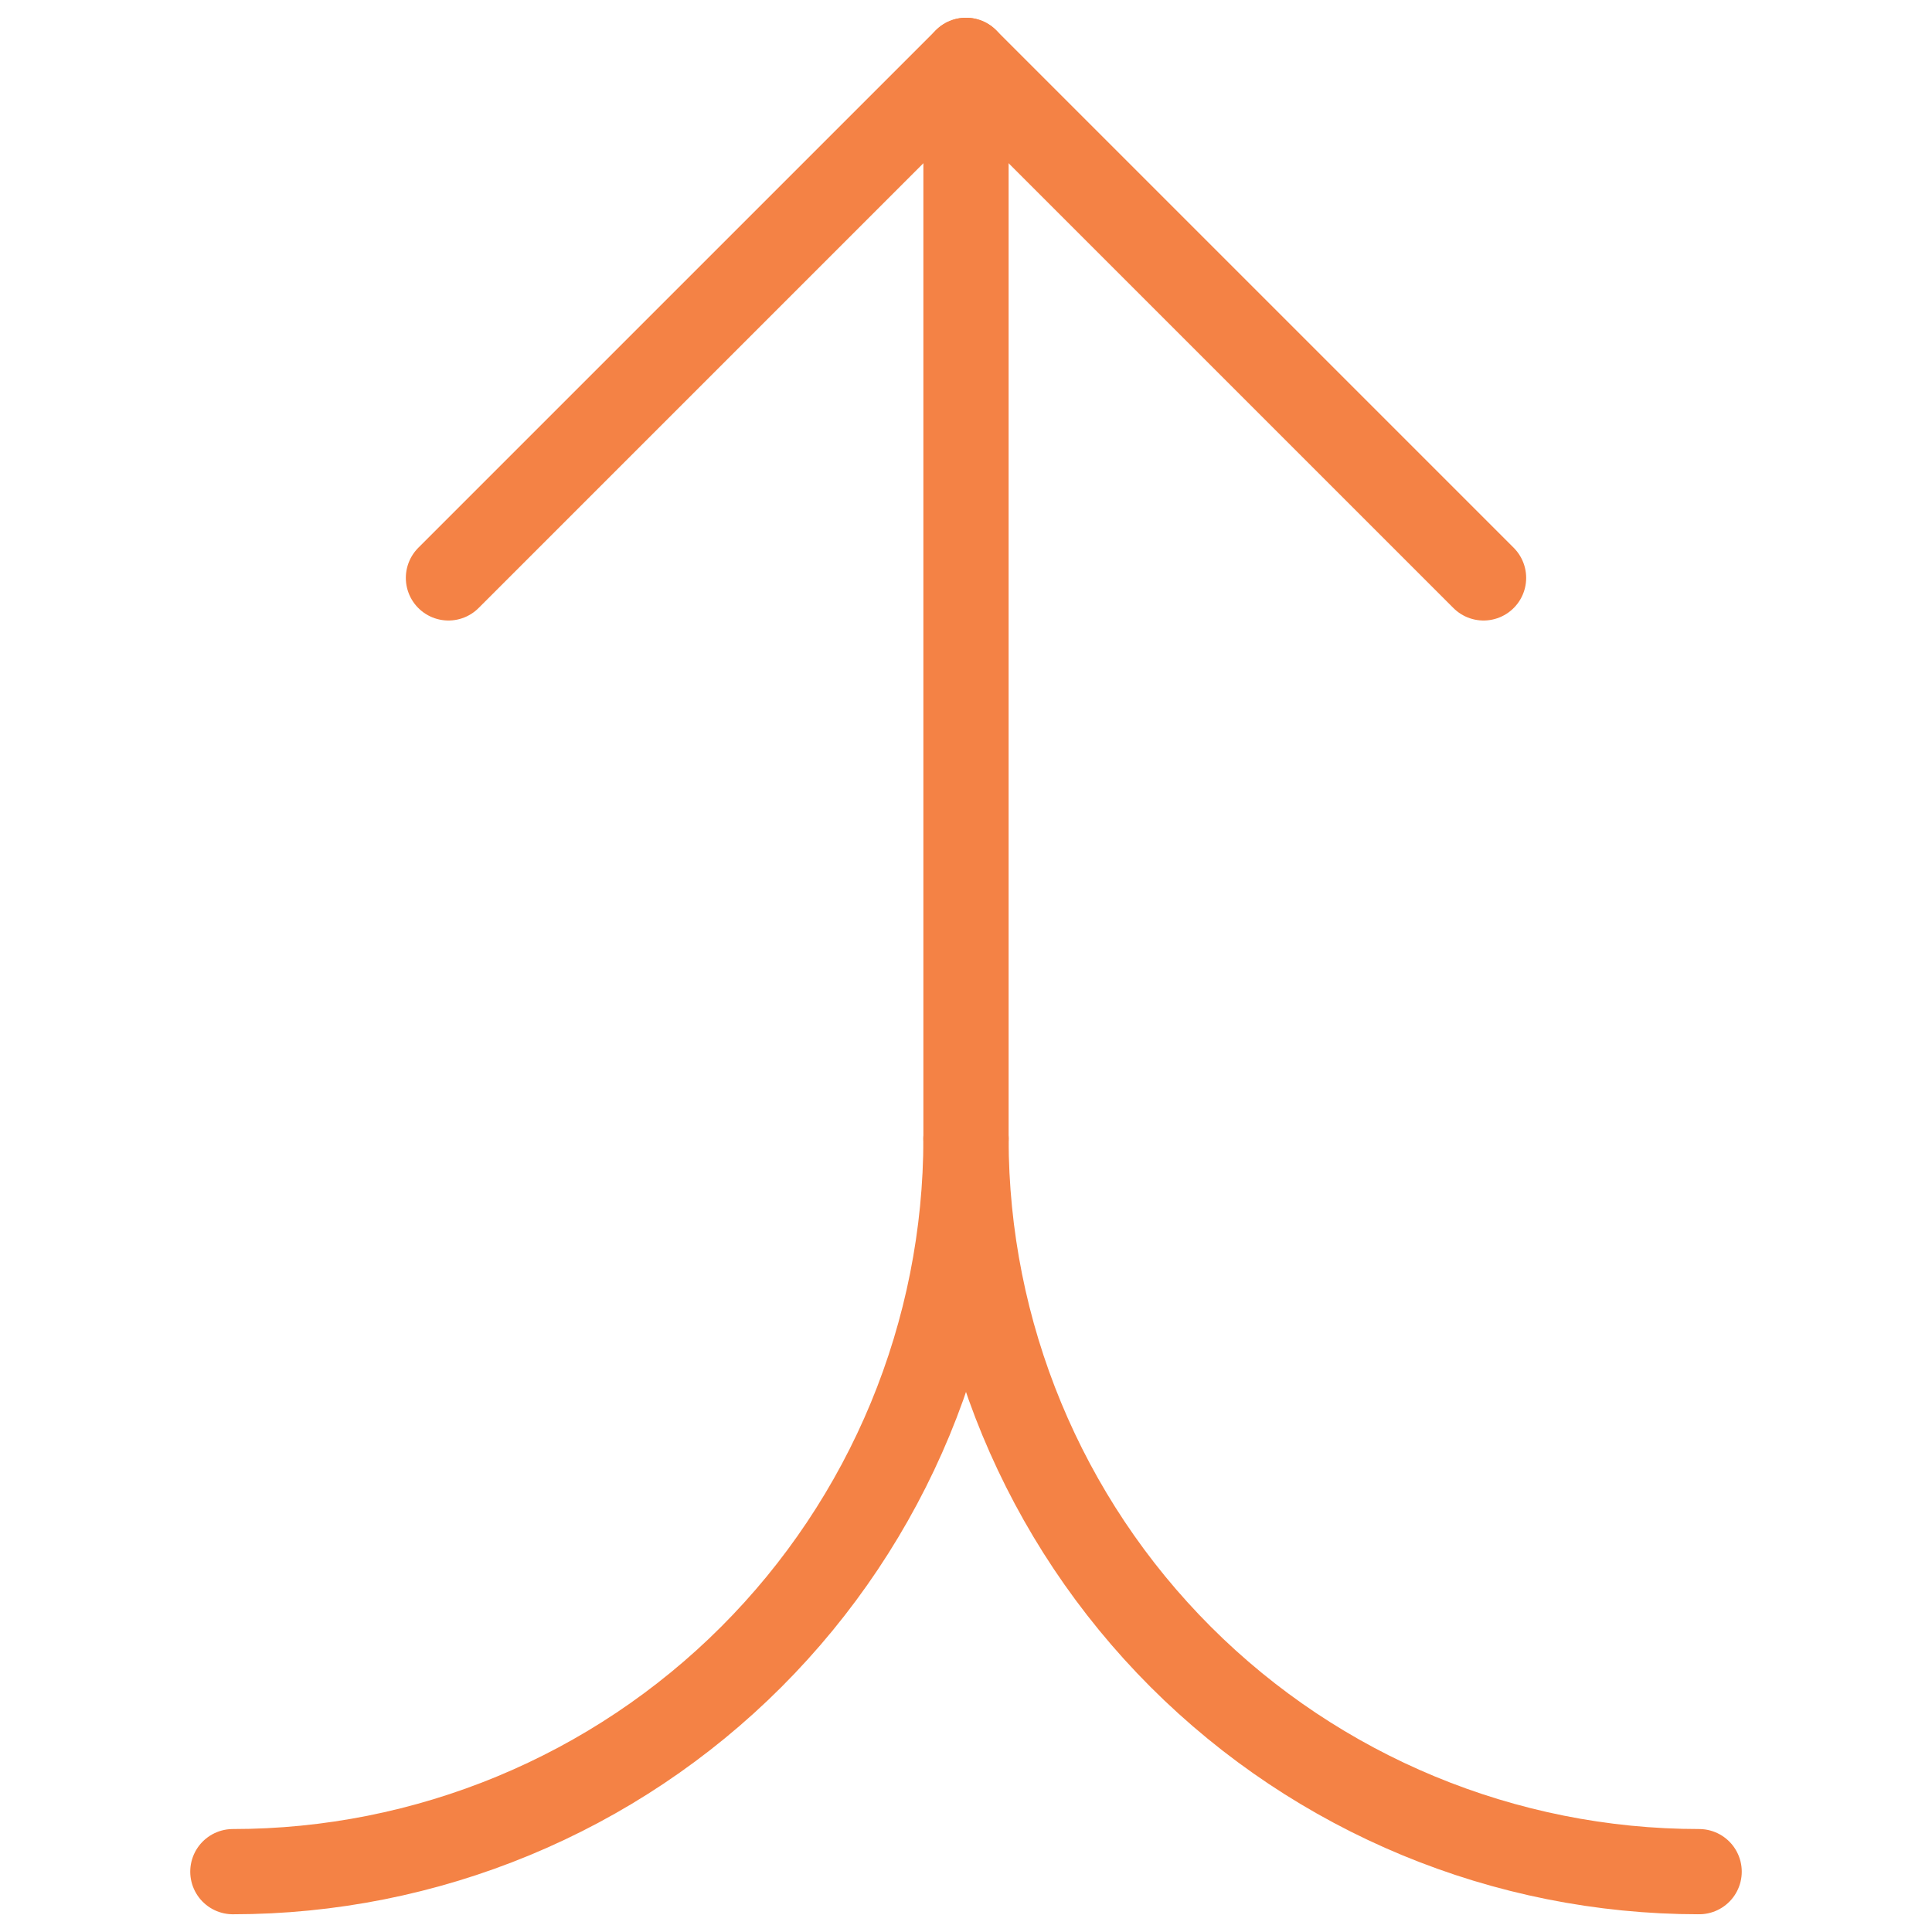
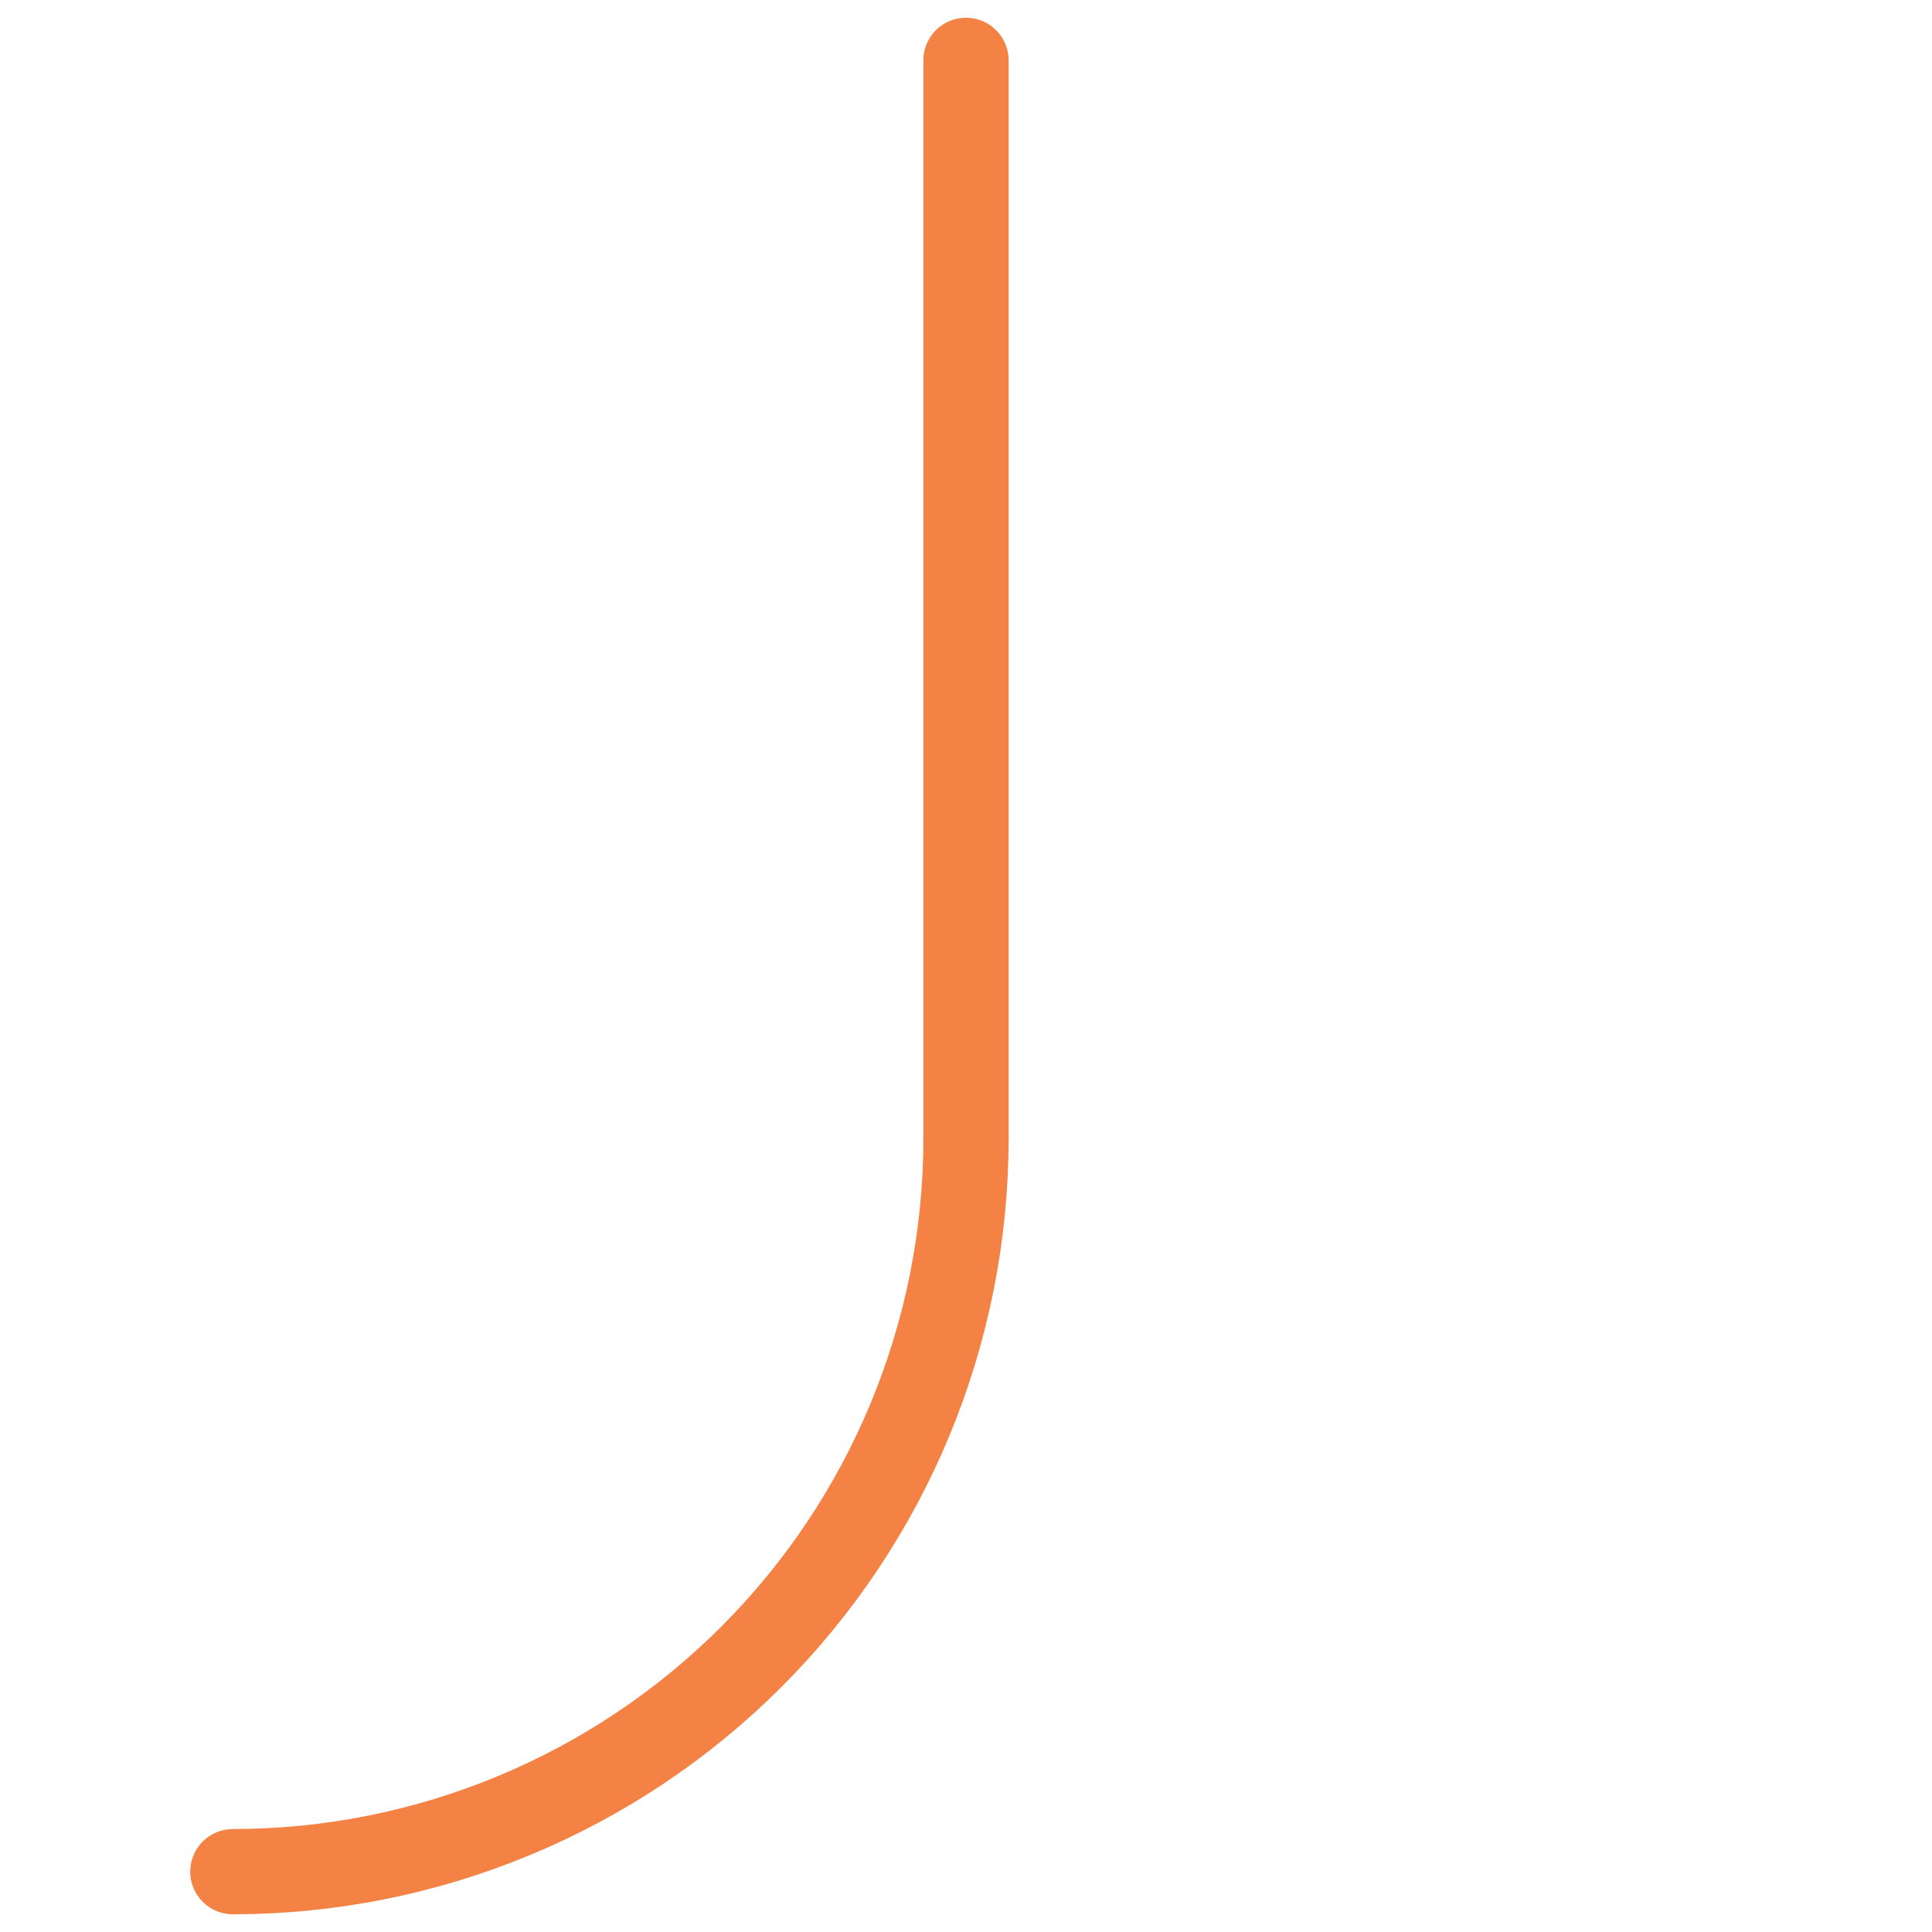
<svg xmlns="http://www.w3.org/2000/svg" width="34" height="34" viewBox="0 0 34 34" fill="none">
  <path d="M17 20.036C17 21.73 16.666 23.408 16.018 24.973C15.37 26.538 14.419 27.961 13.221 29.159C12.023 30.357 10.601 31.307 9.036 31.955C7.47 32.604 5.793 32.938 4.098 32.938" stroke="#F48245" stroke-width="1.5" stroke-linecap="round" stroke-linejoin="round" />
-   <path d="M29.902 32.938C26.48 32.938 23.198 31.578 20.779 29.159C18.359 26.739 17 23.458 17 20.036" stroke="#F48245" stroke-width="1.5" stroke-linecap="round" stroke-linejoin="round" />
  <path d="M17 20.036V1.062" stroke="#F48245" stroke-width="1.5" stroke-linecap="round" stroke-linejoin="round" />
-   <path d="M7.892 10.17L17 1.062L26.108 10.17" stroke="#F48245" stroke-width="1.5" stroke-linecap="round" stroke-linejoin="round" />
</svg>